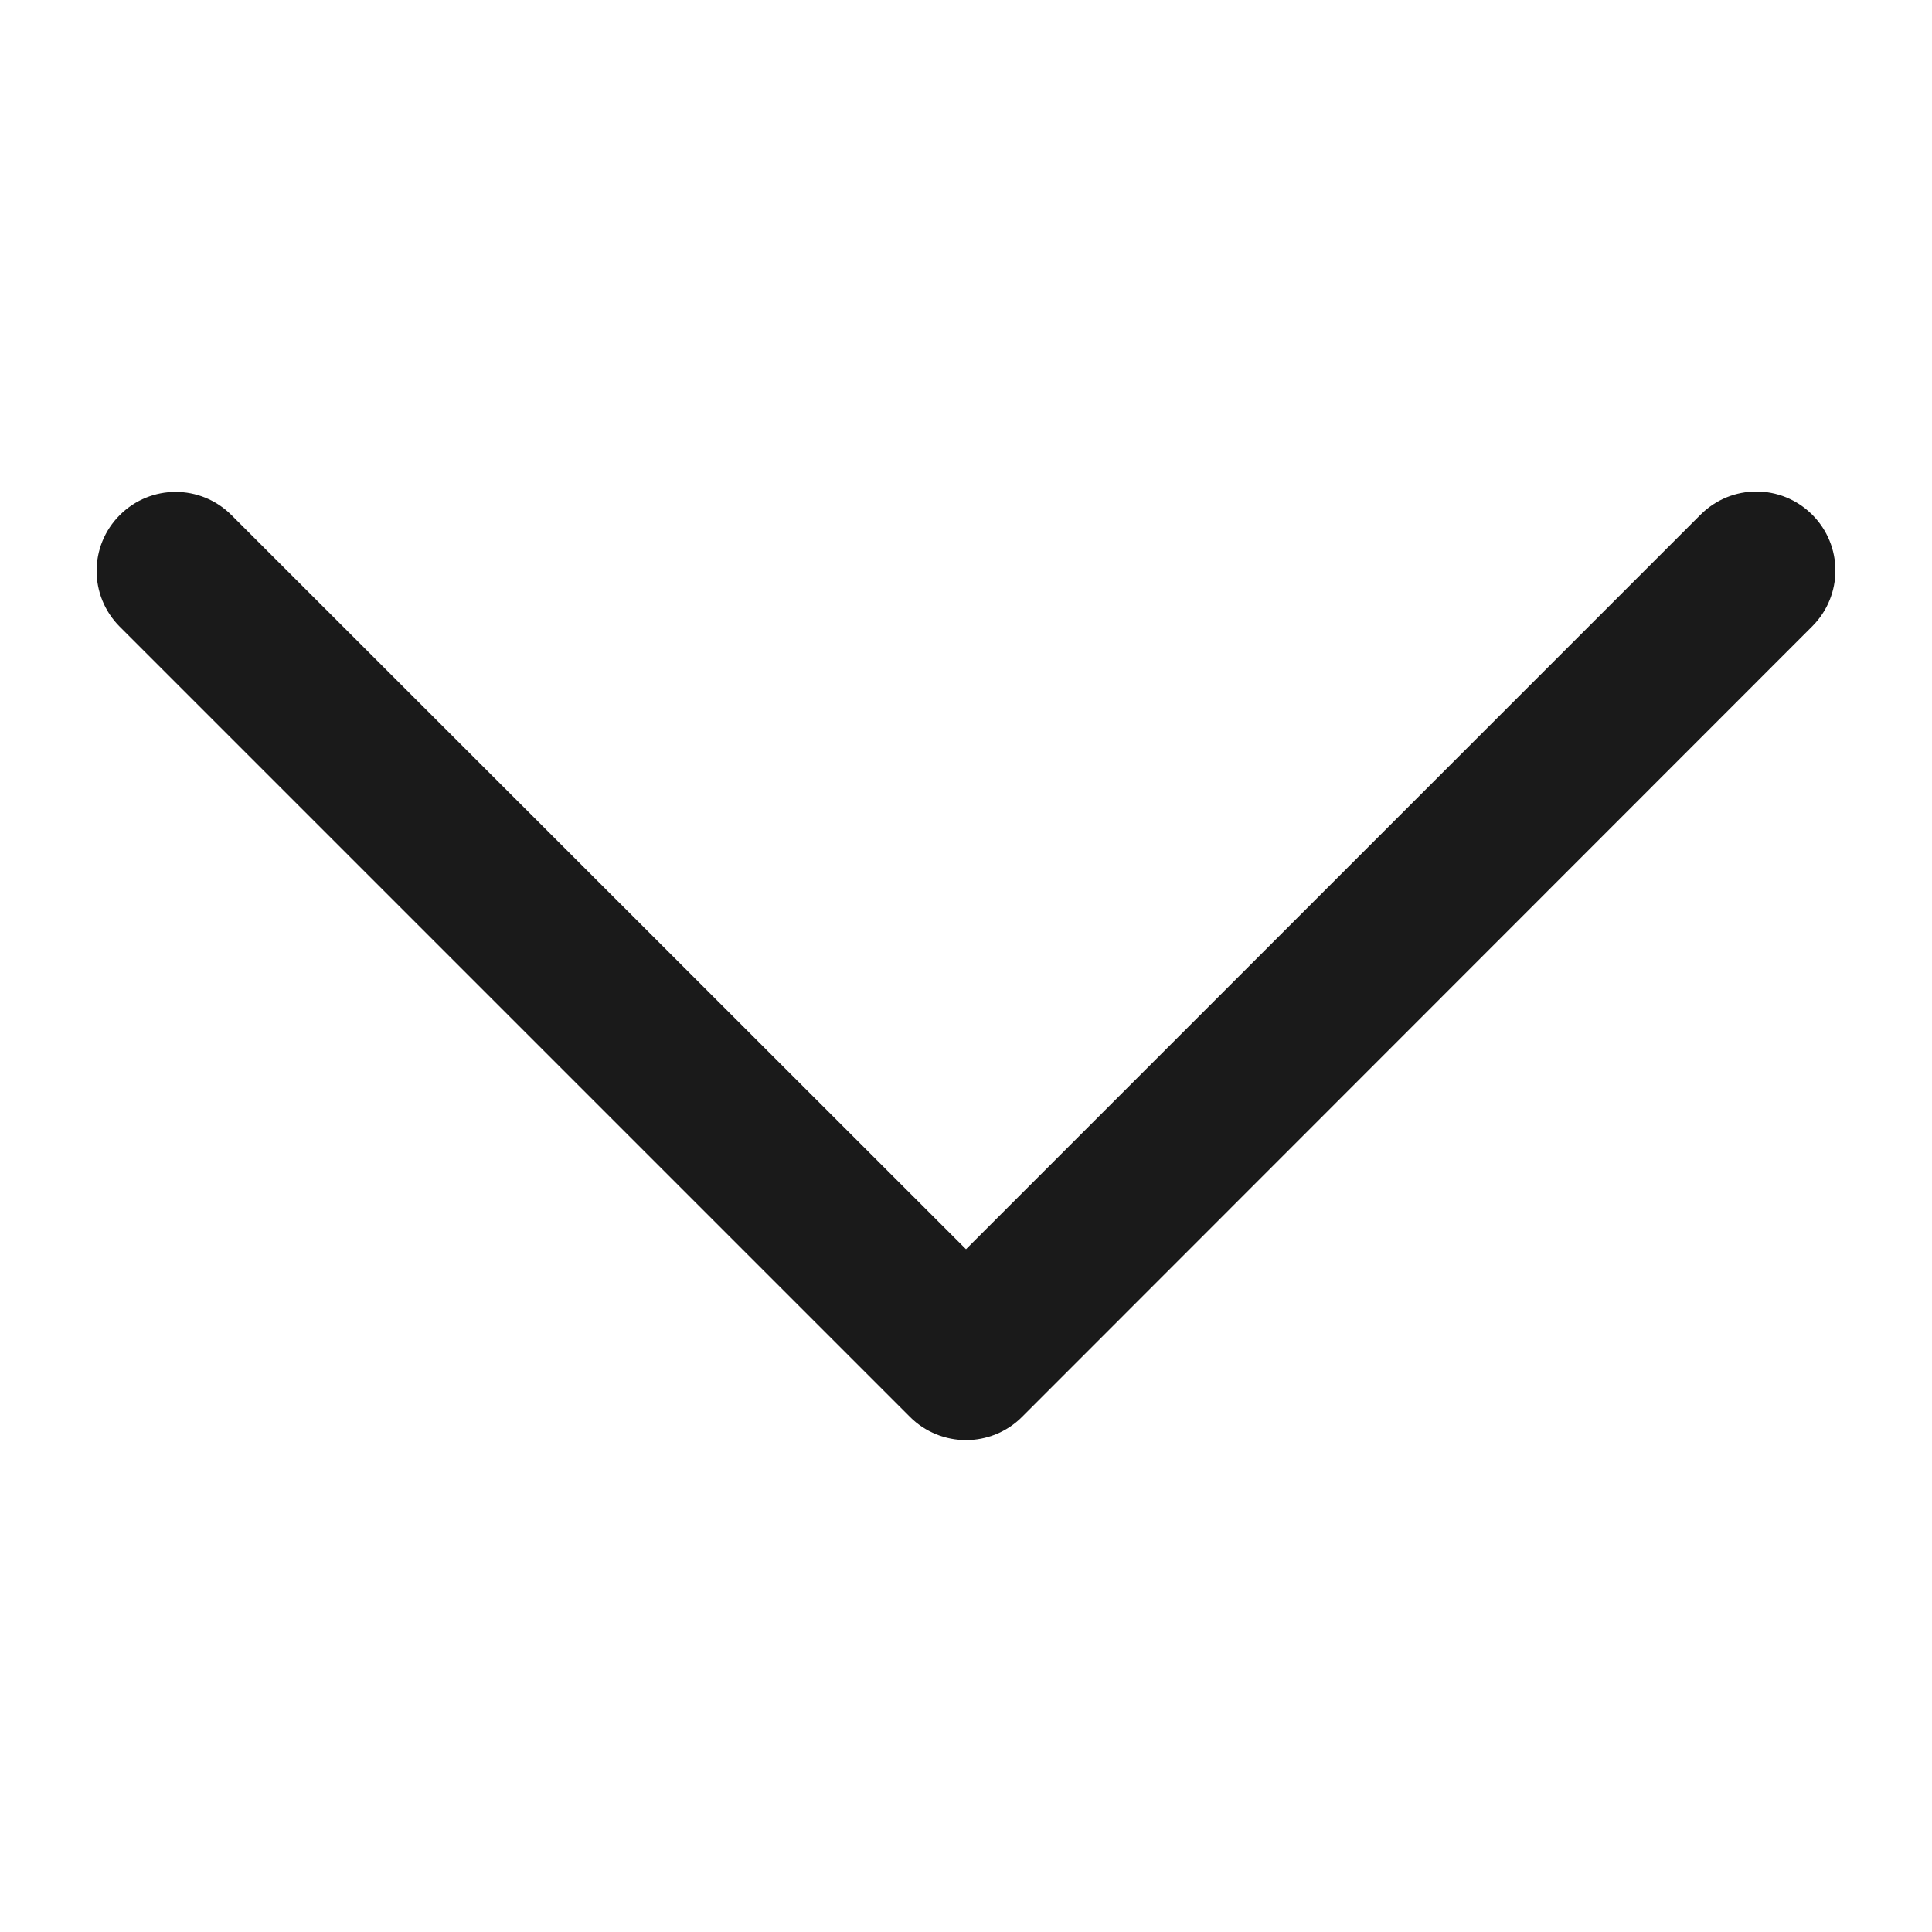
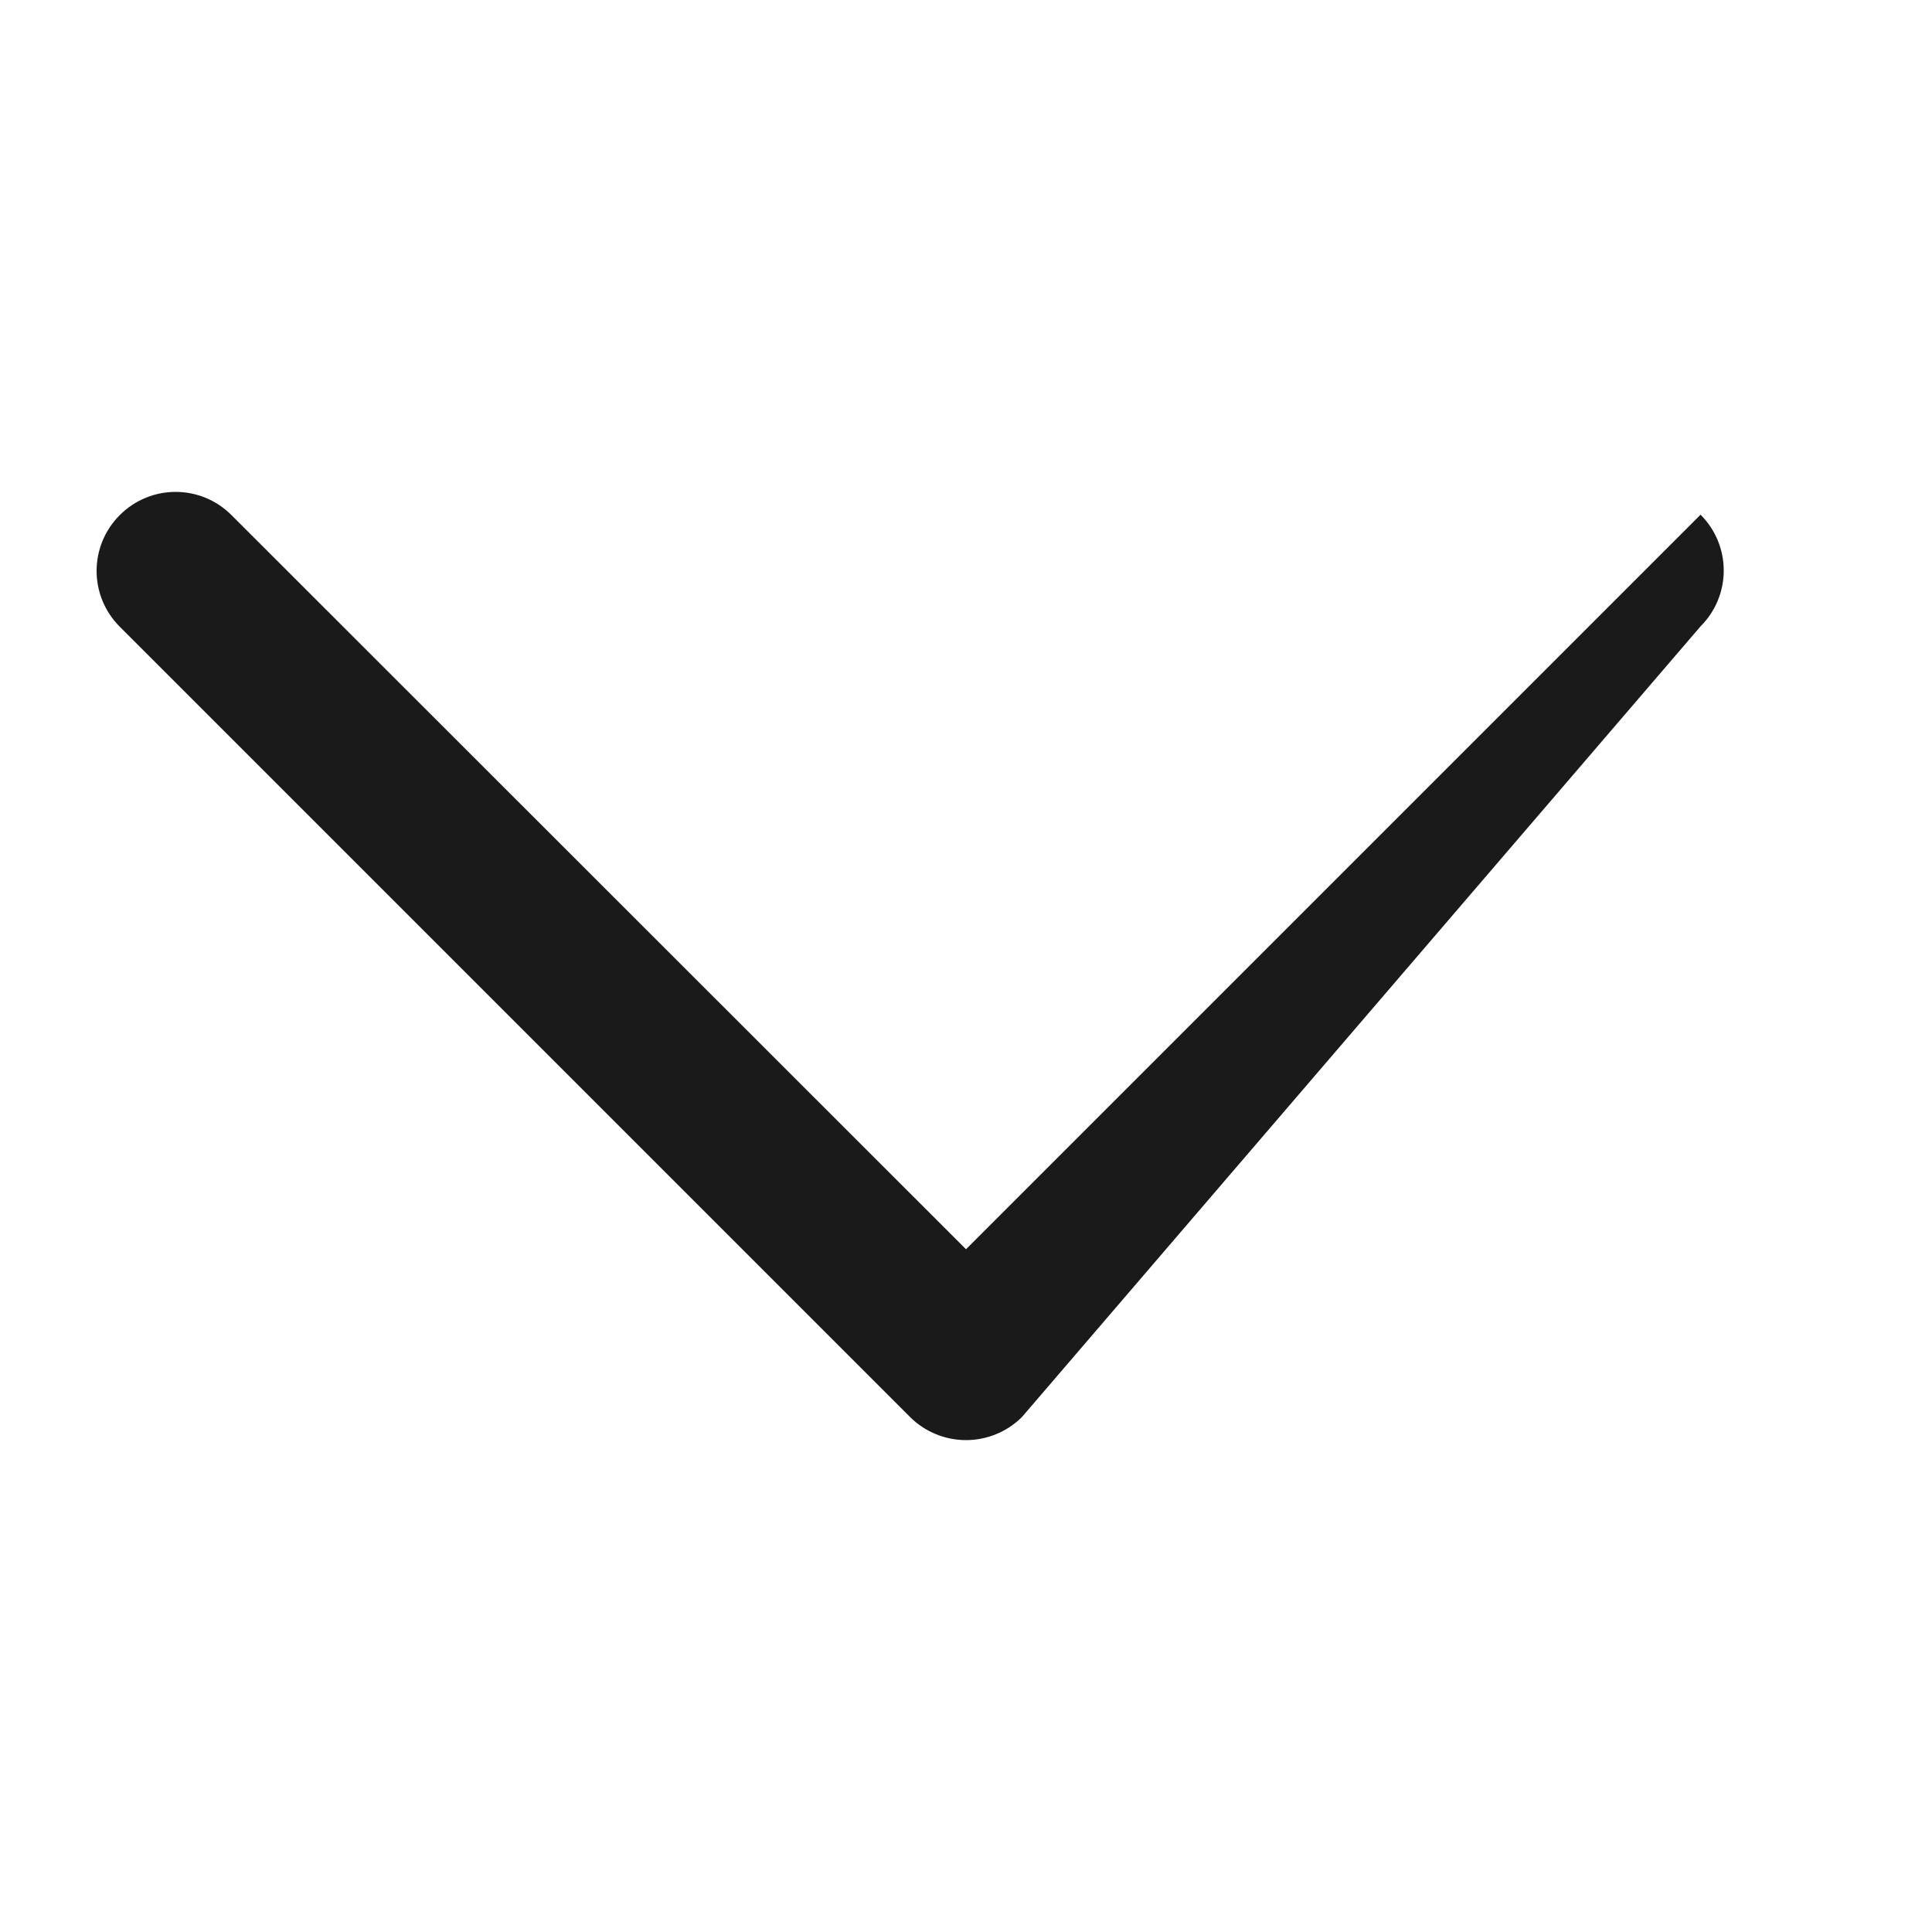
<svg xmlns="http://www.w3.org/2000/svg" version="1.1" id="Layer_1" x="0px" y="0px" viewBox="0 0 50 50" style="enable-background:new 0 0 50 50;" xml:space="preserve">
  <style type="text/css">
	.st0{fill:#1A1A1A;}
</style>
-   <path id="Down_Arrow_3_" class="st0" d="M25,37.27c-0.52,0-1.05-0.2-1.45-0.6L3.1,16.22c-0.8-0.8-0.8-2.09,0-2.89s2.09-0.8,2.89,0  L25,32.33l19.01-19.01c0.8-0.8,2.09-0.8,2.89,0c0.8,0.8,0.8,2.09,0,2.89L26.45,36.67C26.05,37.07,25.52,37.27,25,37.27L25,37.27z" />
+   <path id="Down_Arrow_3_" class="st0" d="M25,37.27c-0.52,0-1.05-0.2-1.45-0.6L3.1,16.22c-0.8-0.8-0.8-2.09,0-2.89s2.09-0.8,2.89,0  L25,32.33l19.01-19.01c0.8,0.8,0.8,2.09,0,2.89L26.45,36.67C26.05,37.07,25.52,37.27,25,37.27L25,37.27z" />
</svg>